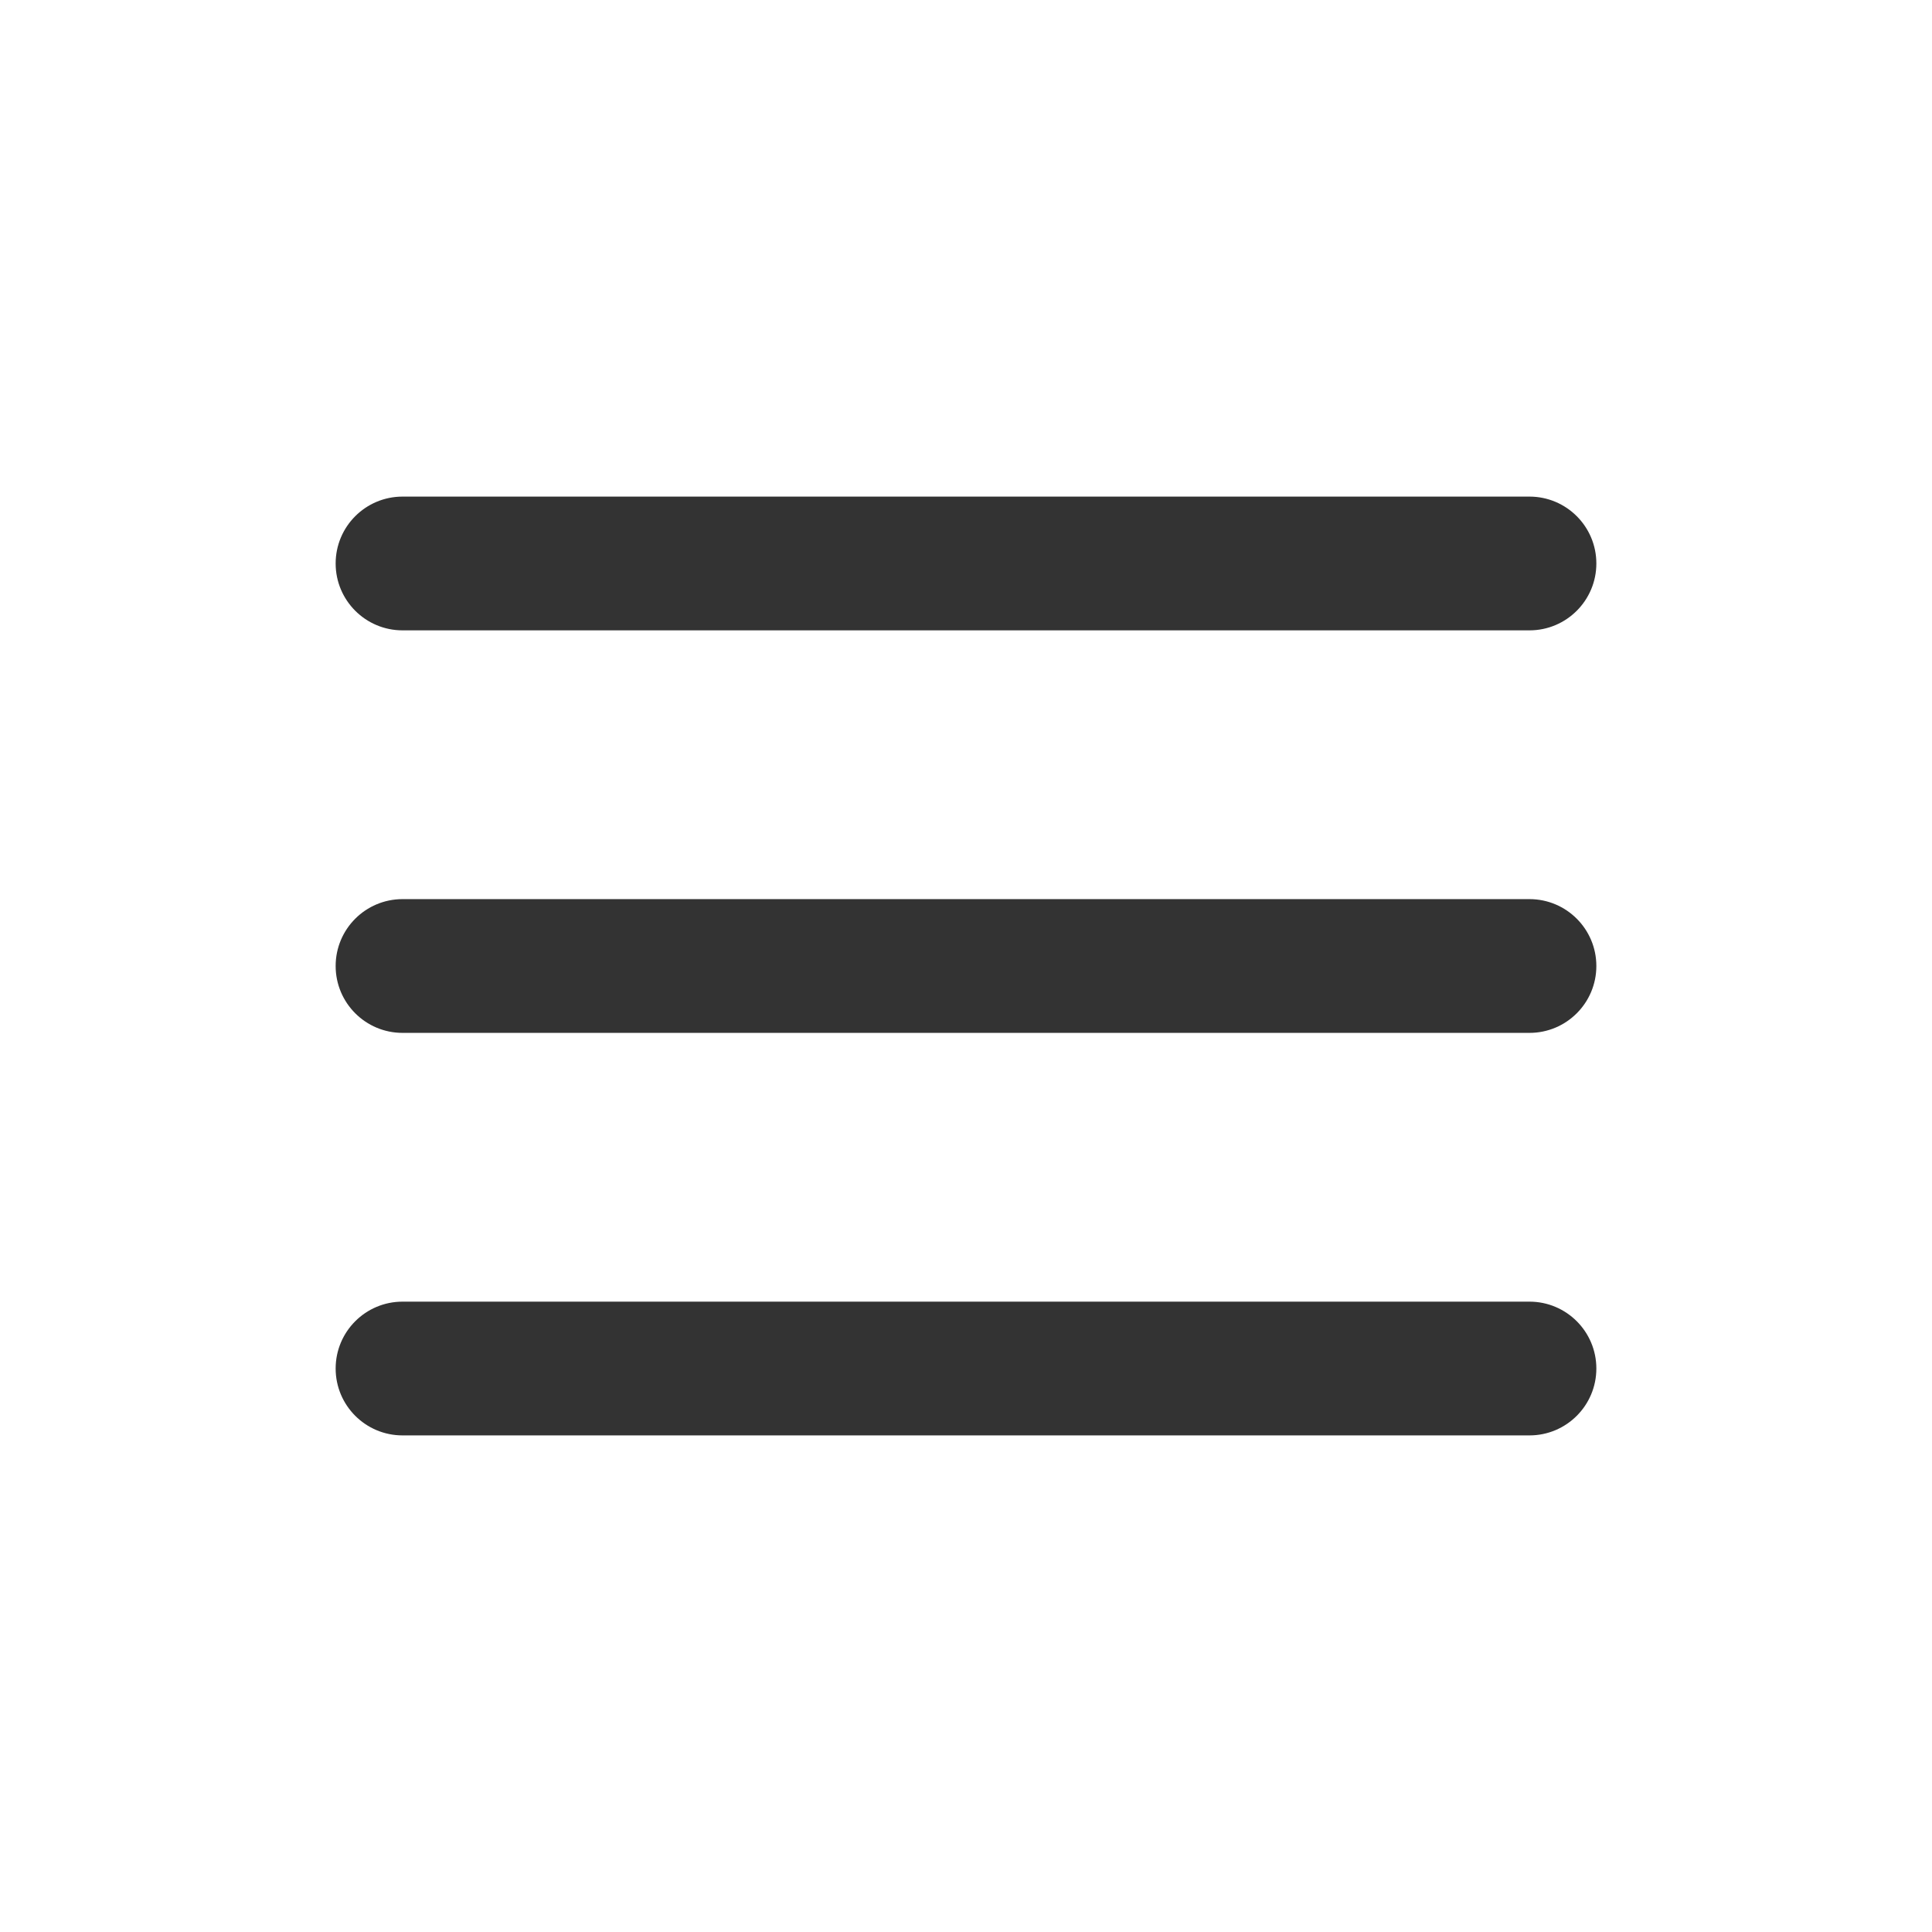
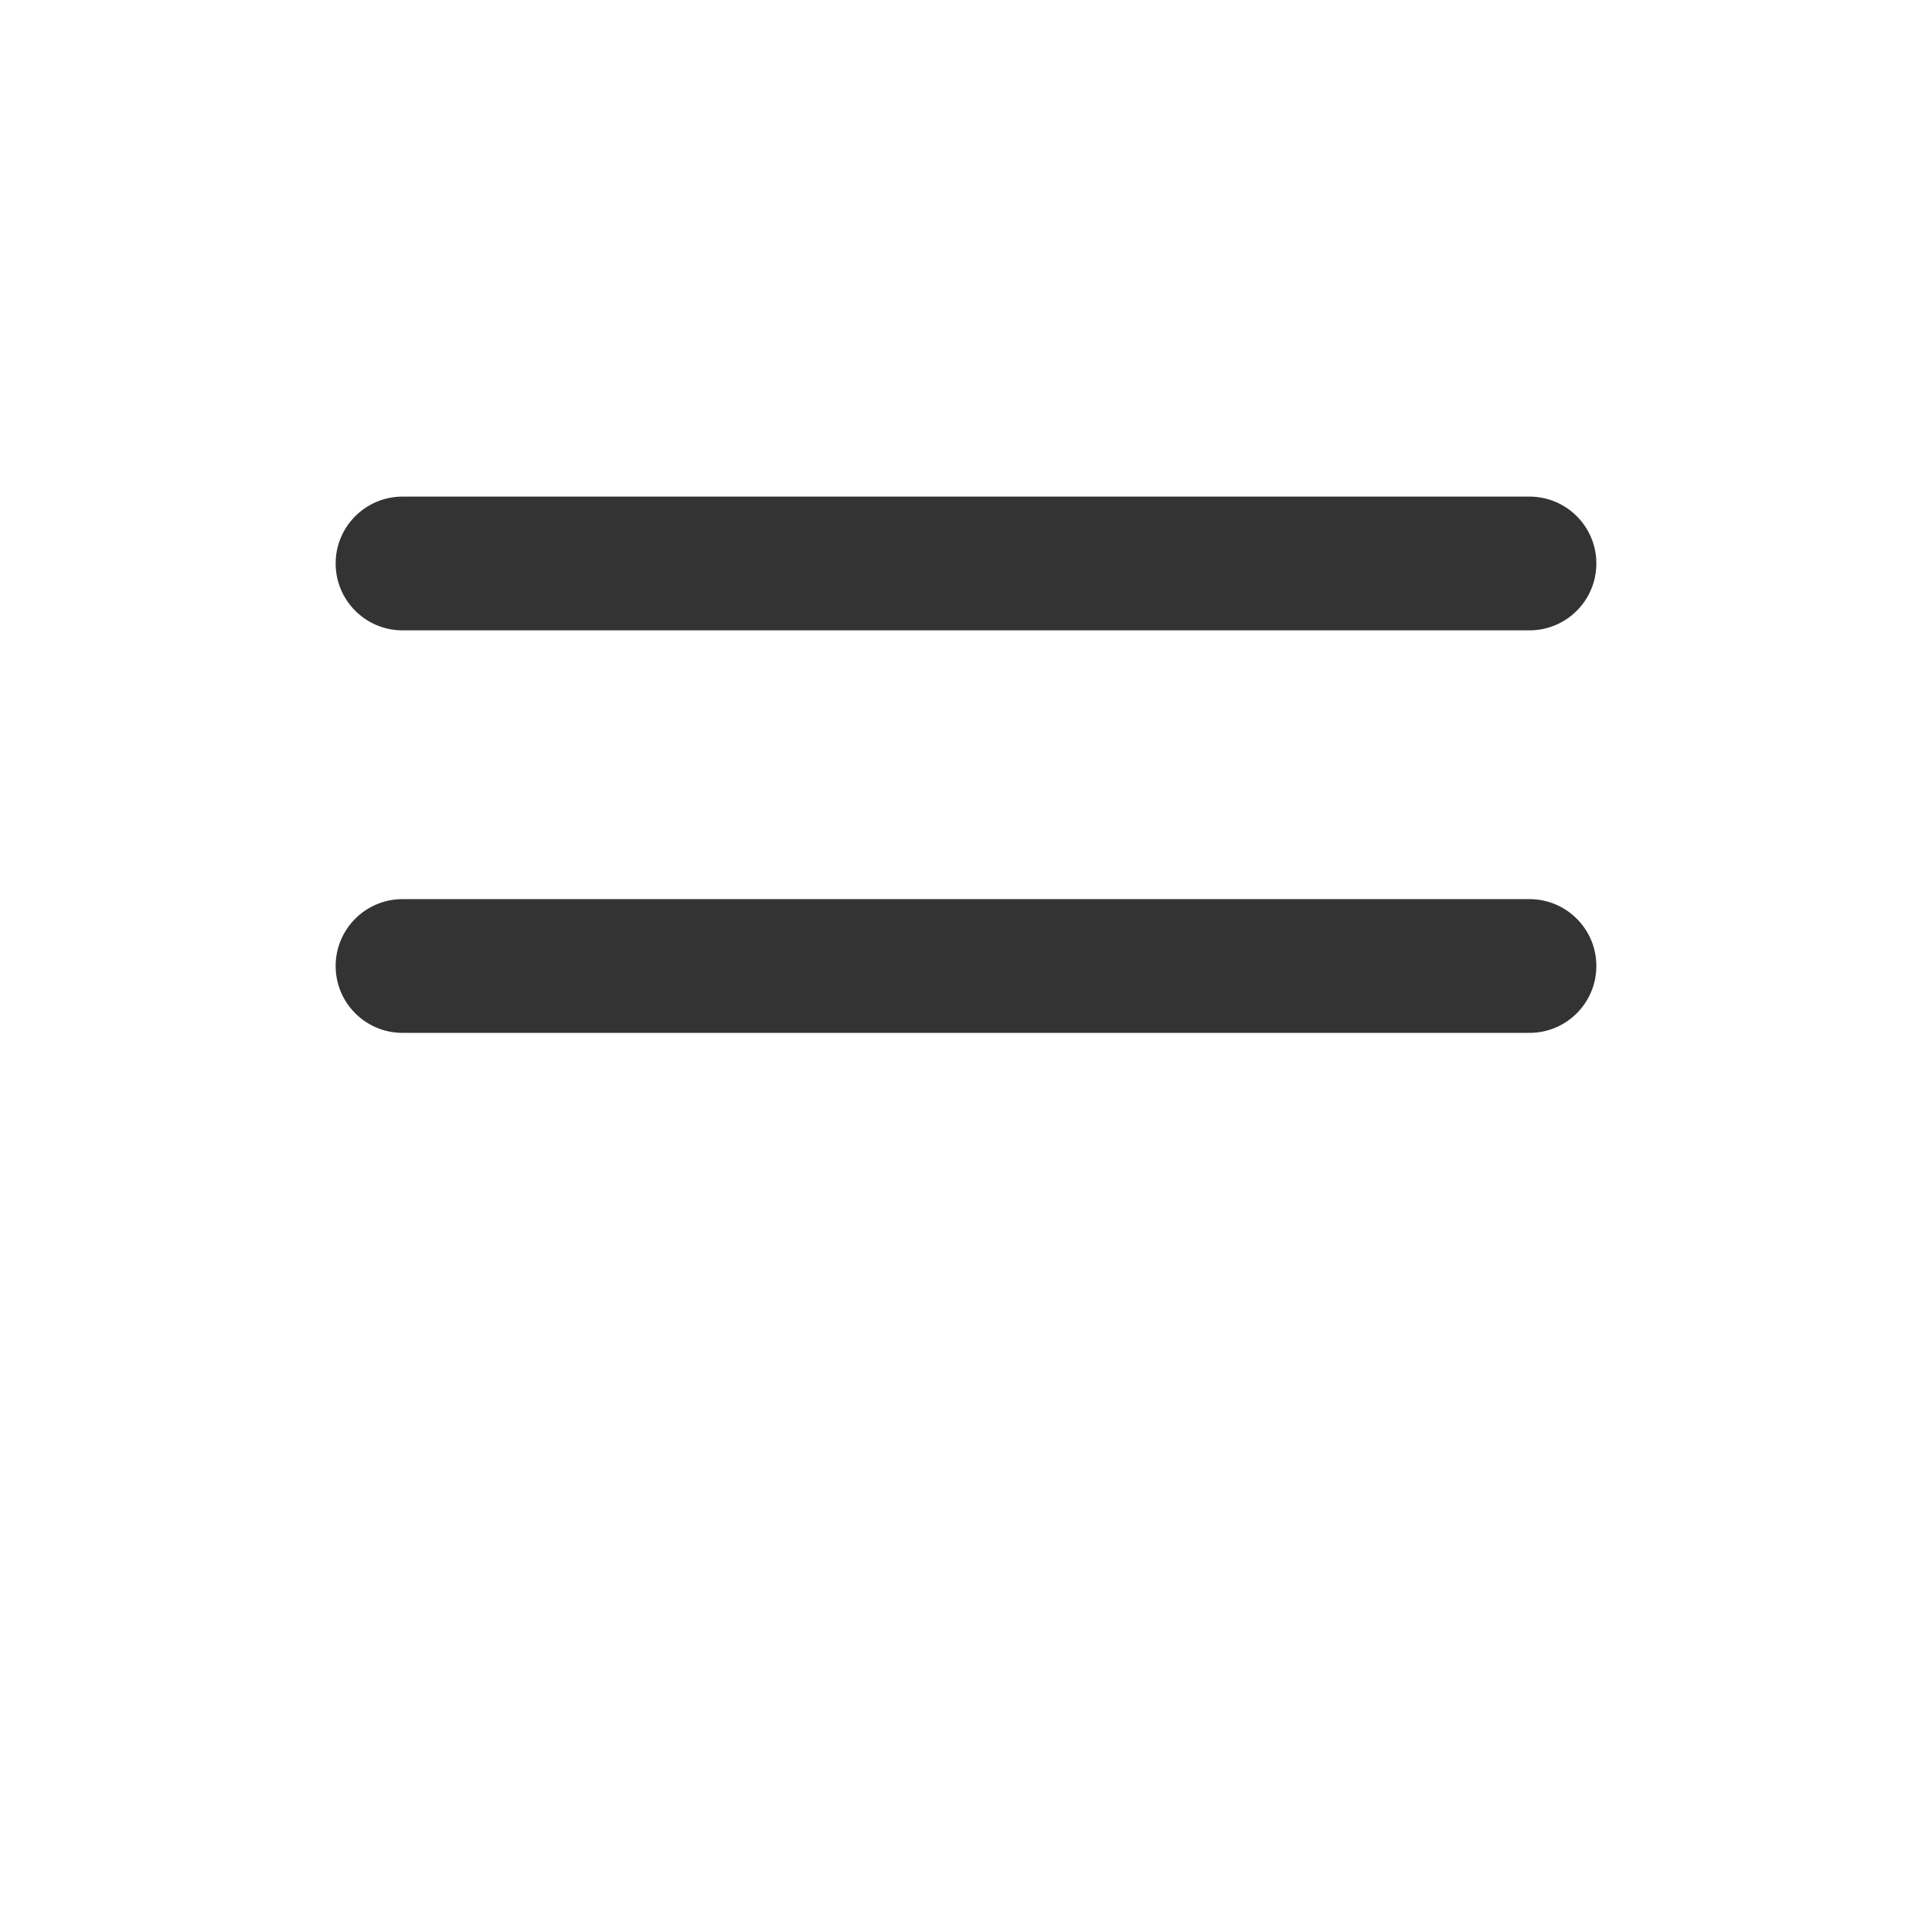
<svg xmlns="http://www.w3.org/2000/svg" width="26" height="26" viewBox="0 0 26 26" fill="none">
  <g id="Menu">
    <path id="Vector 7 (Stroke)" fill-rule="evenodd" clip-rule="evenodd" d="M4.517 7.583C4.517 7.086 4.92 6.683 5.417 6.683H20.583C21.08 6.683 21.483 7.086 21.483 7.583C21.483 8.08 21.08 8.483 20.583 8.483H5.417C4.92 8.483 4.517 8.08 4.517 7.583Z" fill="#333333" />
    <path id="Vector 8 (Stroke)" fill-rule="evenodd" clip-rule="evenodd" d="M4.517 13C4.517 12.503 4.92 12.1 5.417 12.1H20.583C21.08 12.1 21.483 12.503 21.483 13C21.483 13.497 21.08 13.9 20.583 13.9H5.417C4.92 13.9 4.517 13.497 4.517 13Z" fill="#333333" />
-     <path id="Vector 9 (Stroke)" fill-rule="evenodd" clip-rule="evenodd" d="M4.517 18.417C4.517 17.92 4.92 17.517 5.417 17.517H20.583C21.08 17.517 21.483 17.92 21.483 18.417C21.483 18.914 21.08 19.317 20.583 19.317H5.417C4.92 19.317 4.517 18.914 4.517 18.417Z" fill="#333333" />
  </g>
</svg>